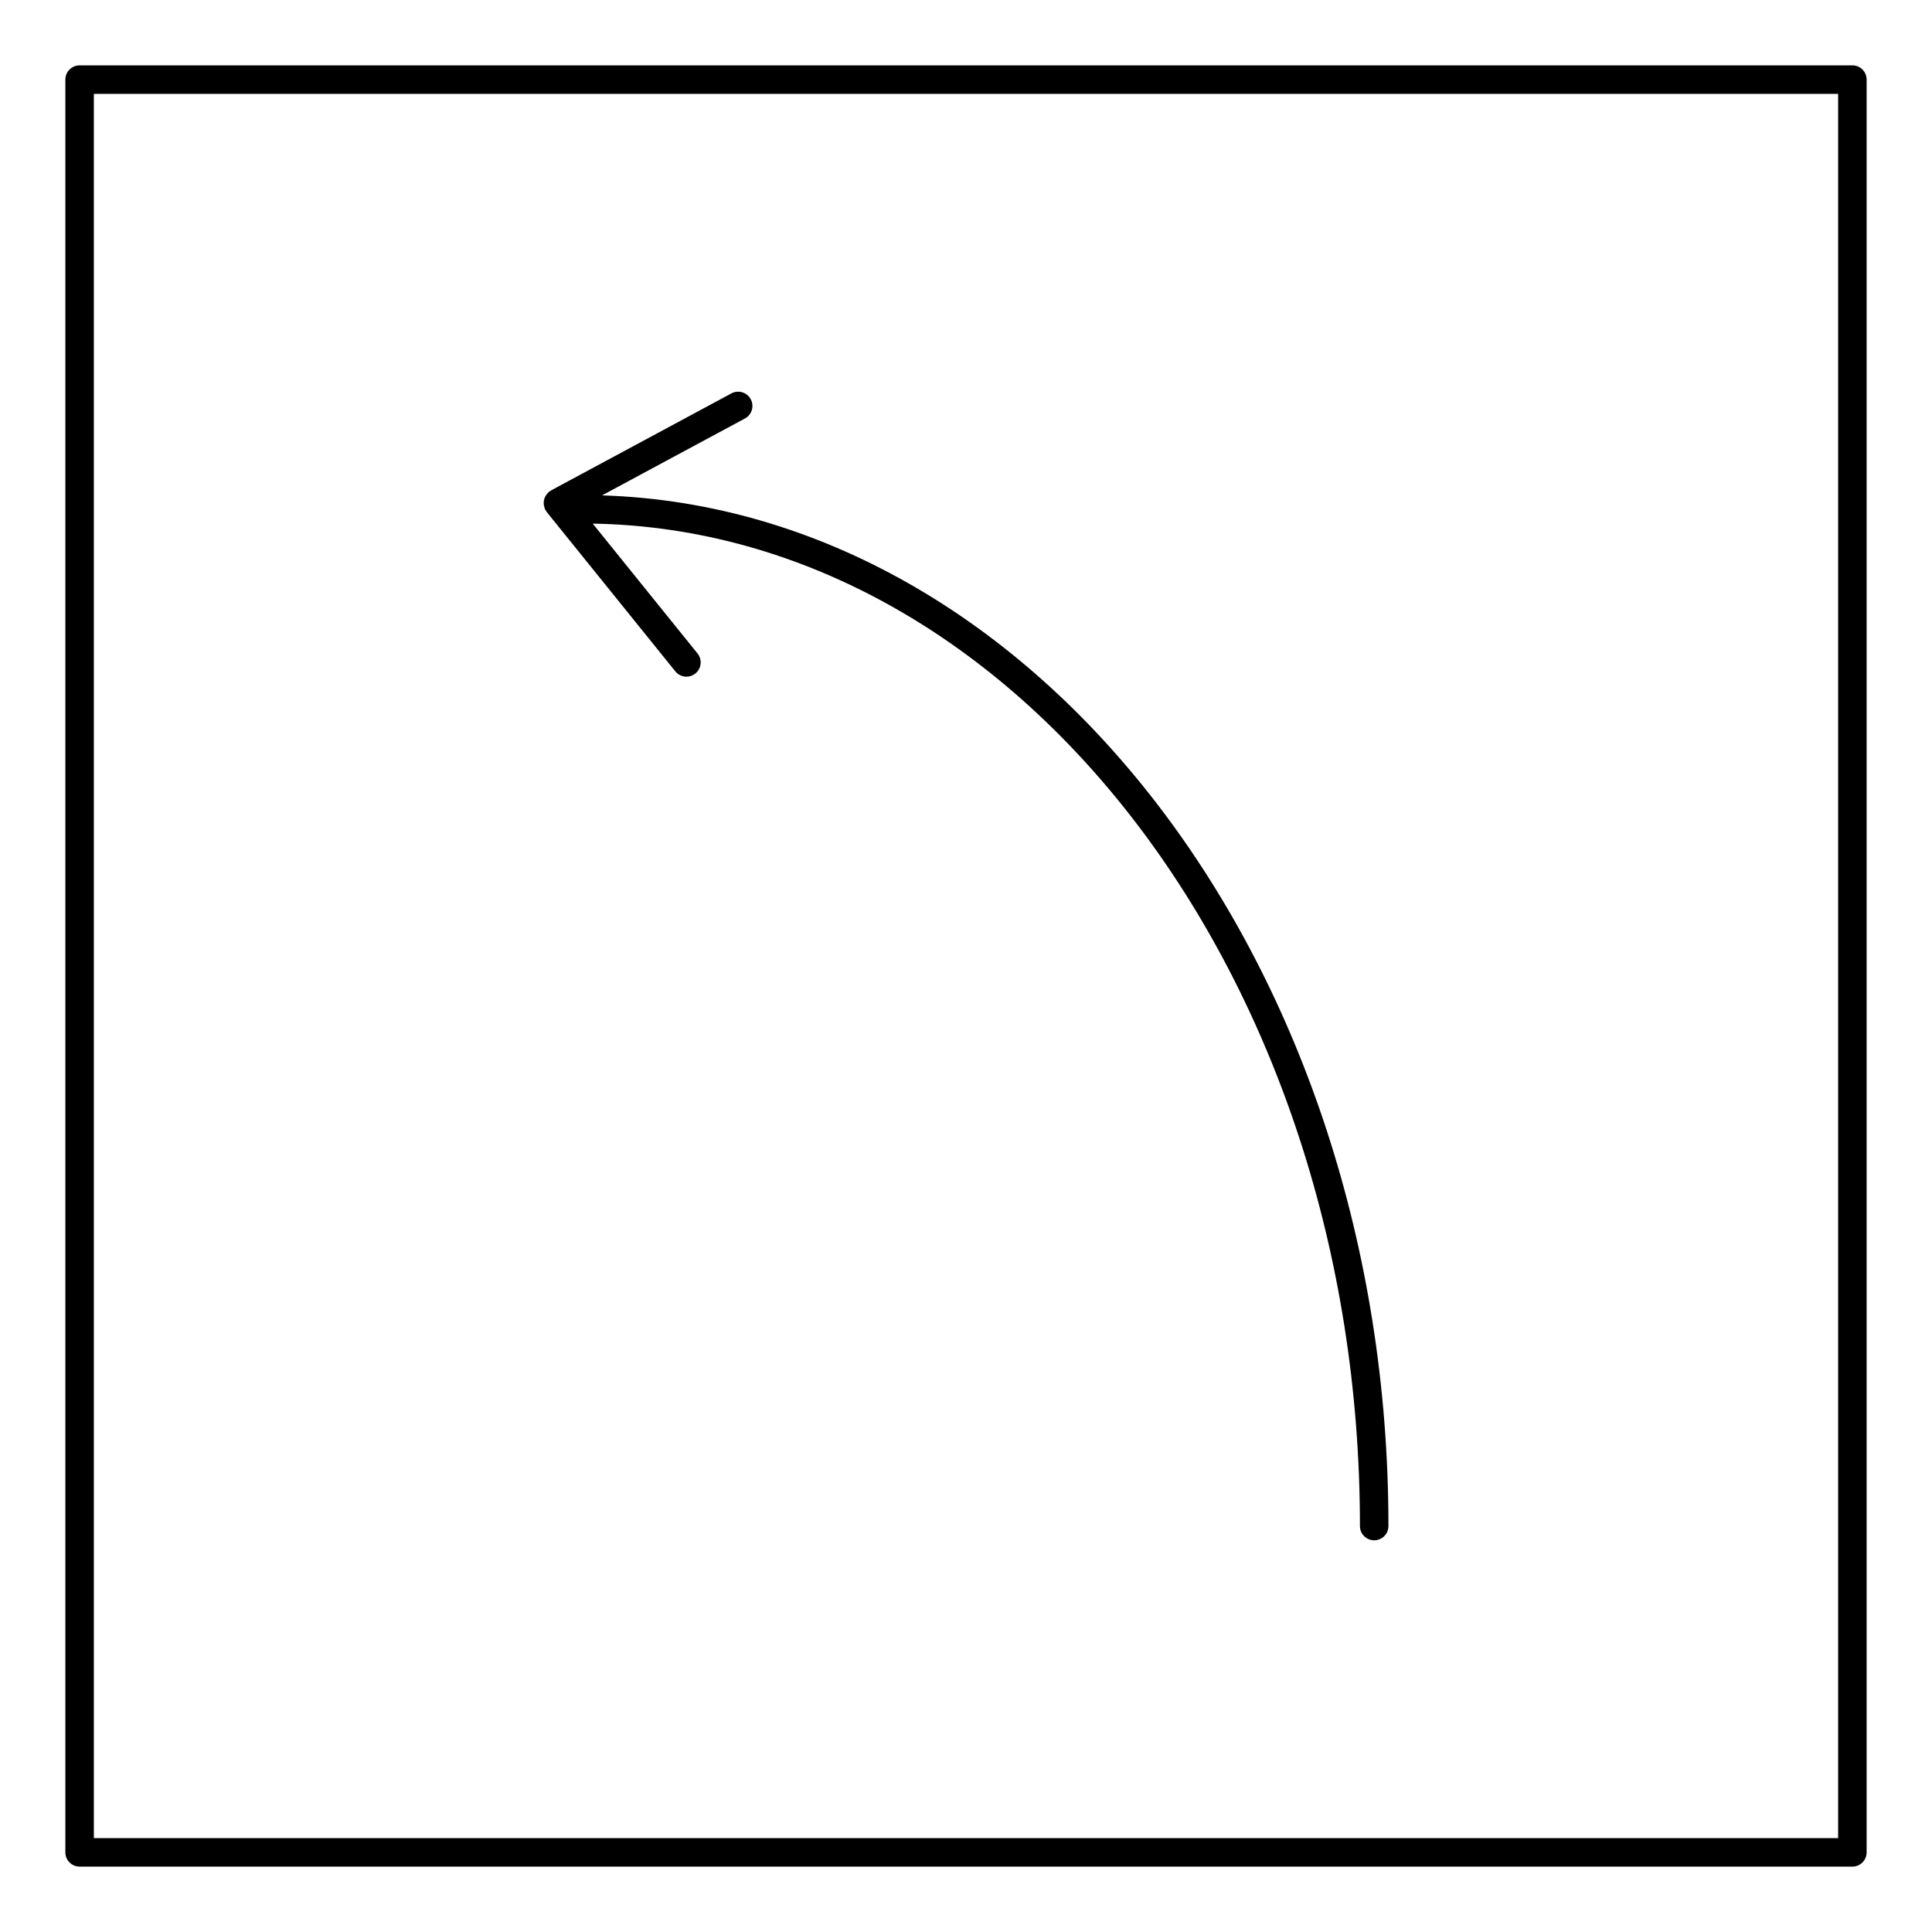
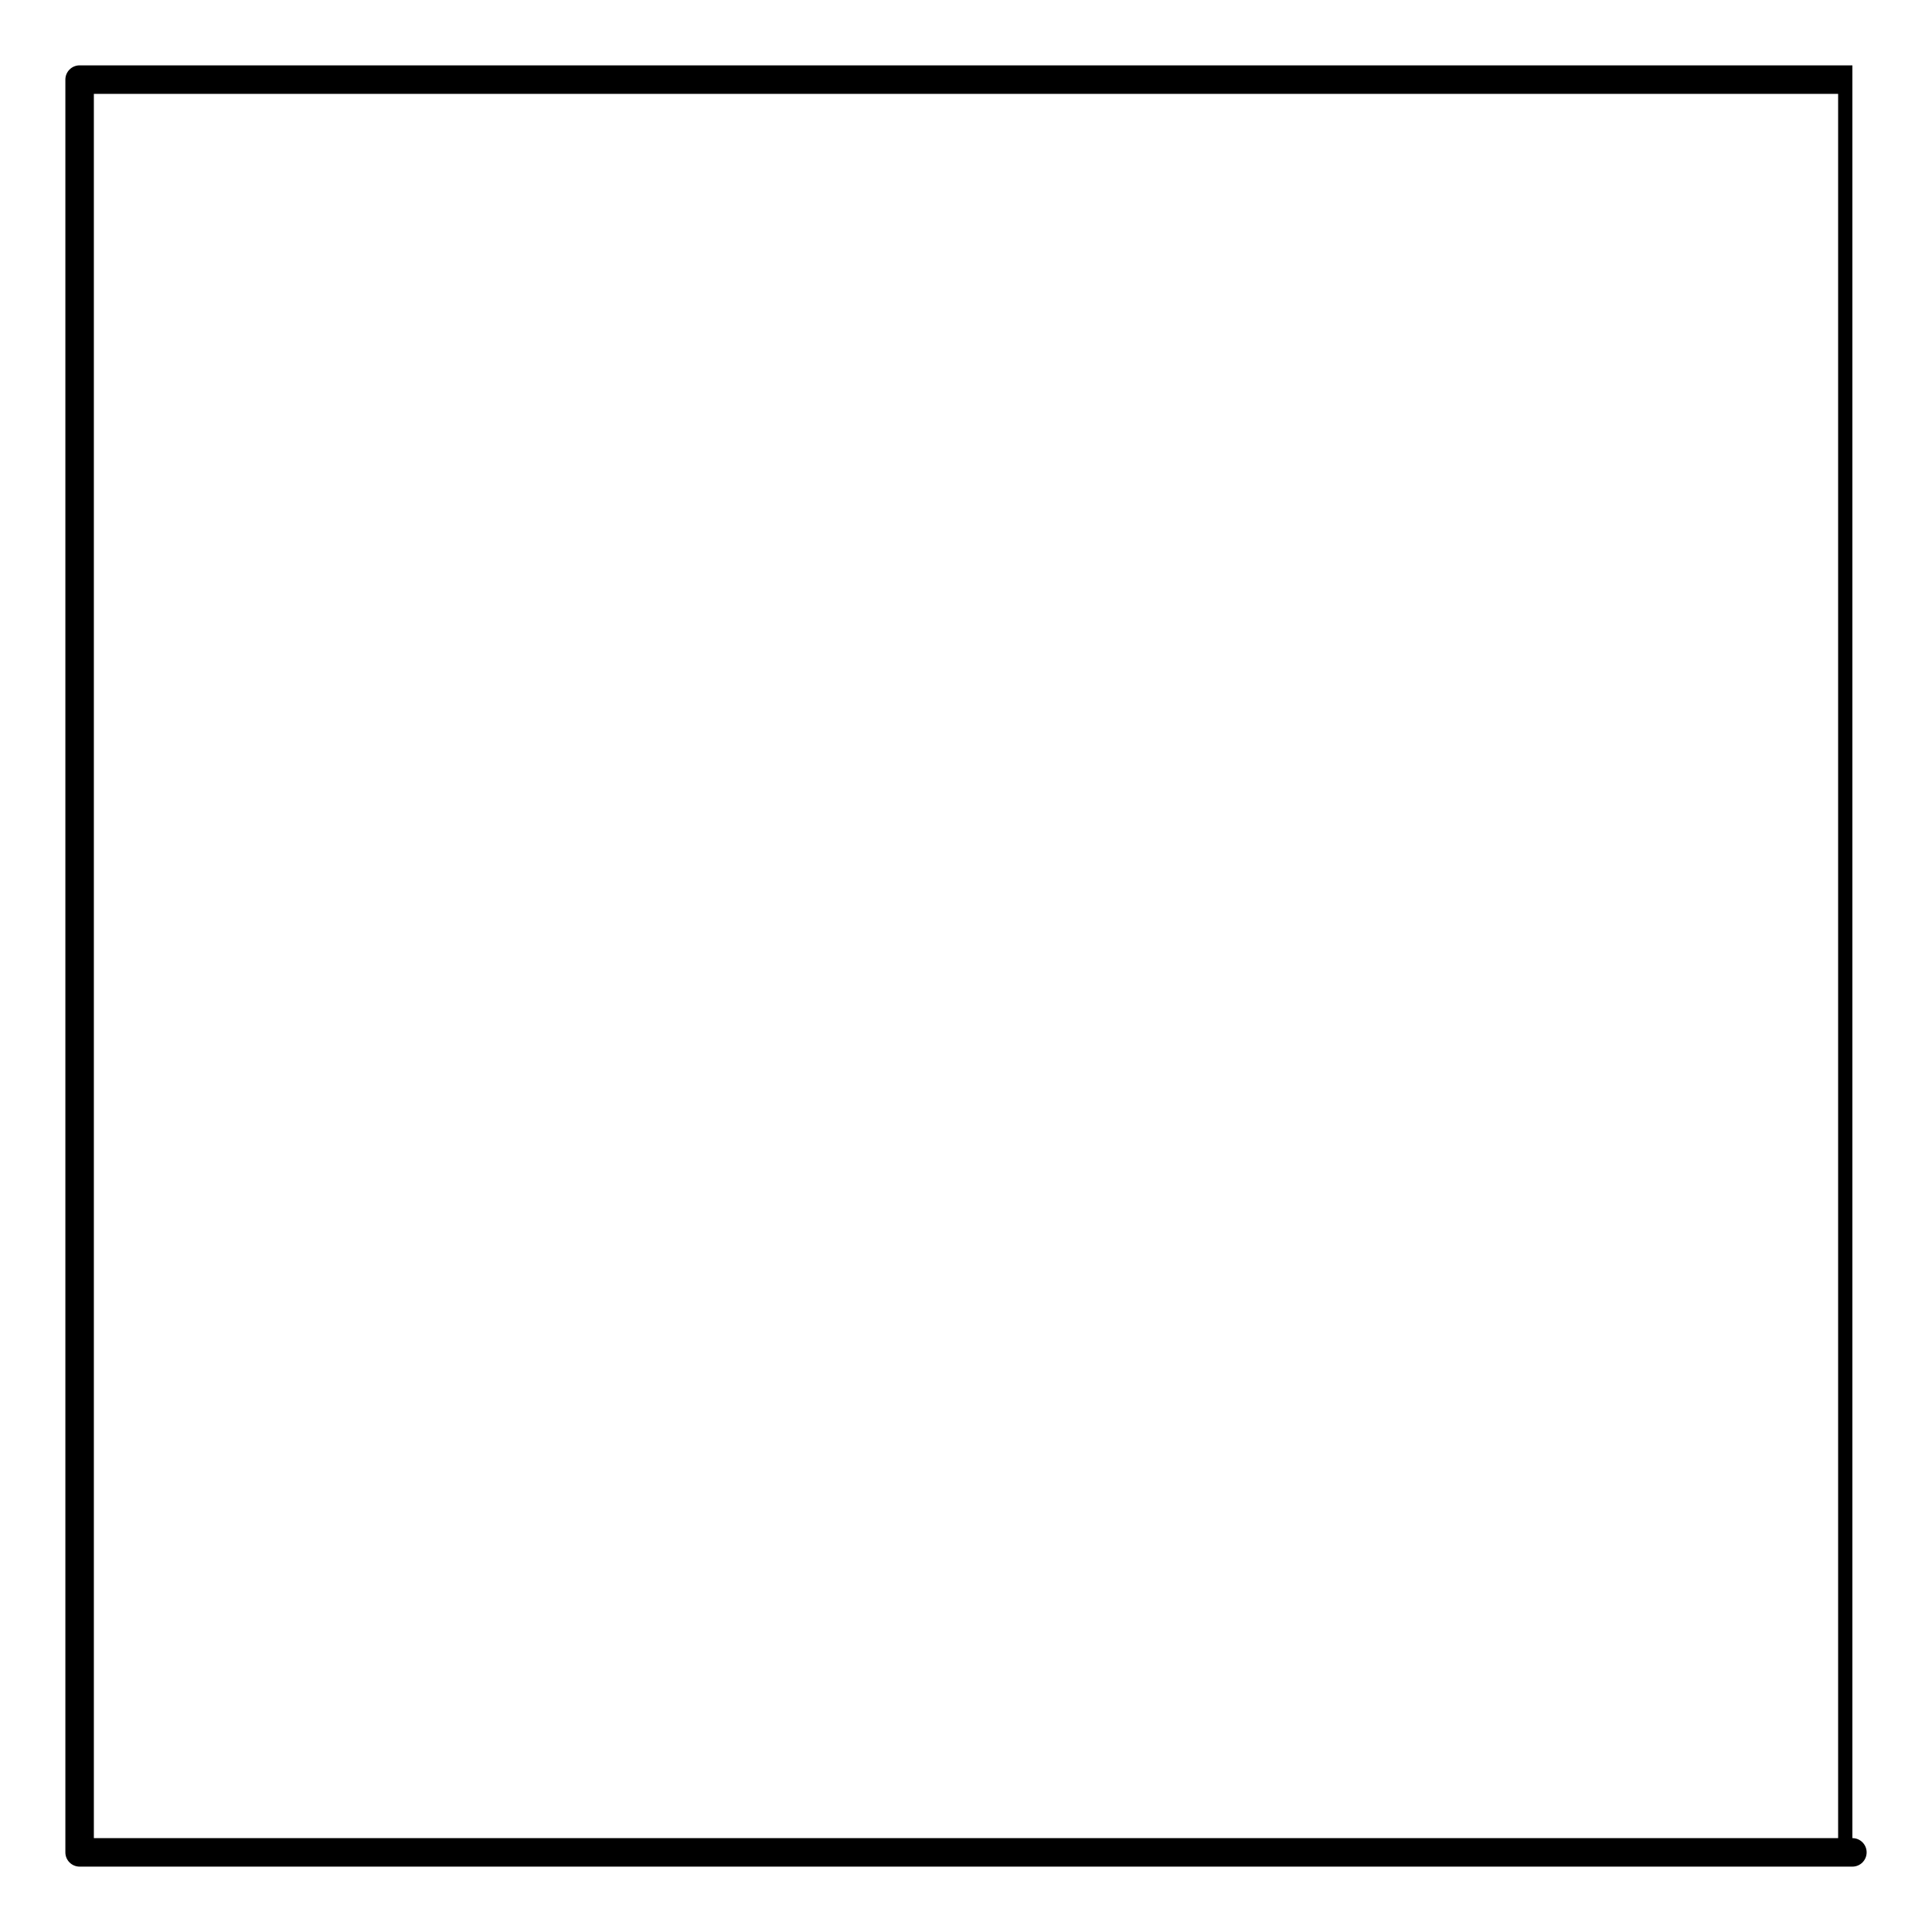
<svg xmlns="http://www.w3.org/2000/svg" fill="#000000" width="800px" height="800px" version="1.1" viewBox="144 144 512 512">
  <g>
-     <path d="m634.9 161.32h-469.8c-2.086 0-3.777 1.691-3.777 3.777v469.8c0 2.086 1.691 3.777 3.777 3.777h469.8c2.086 0 3.777-1.691 3.777-3.777v-469.8c0.004-2.086-1.691-3.777-3.777-3.777zm-3.777 469.8h-462.25v-462.25h462.25z" />
-     <path d="m288.15 277.98c0.047 0.246 0.121 0.473 0.211 0.711 0.055 0.133 0.055 0.266 0.121 0.395 0.047 0.086 0.137 0.109 0.188 0.191 0.082 0.125 0.105 0.273 0.207 0.395l34.094 42.246c0.746 0.926 1.84 1.406 2.941 1.406 0.836 0 1.672-0.273 2.371-0.84 1.621-1.309 1.879-3.688 0.562-5.316l-27.77-34.41c112.37 1.961 203.32 120.34 203.32 265.66 0 2.086 1.691 3.777 3.777 3.777 2.086 0 3.777-1.691 3.777-3.777 0-148.44-93.02-269.53-208.41-273.14l37.871-20.375c1.84-0.988 2.523-3.281 1.535-5.117-0.992-1.832-3.273-2.519-5.117-1.535l-47.805 25.719c-0.109 0.059-0.176 0.16-0.277 0.227-0.102 0.066-0.211 0.086-0.309 0.16-0.105 0.086-0.16 0.211-0.258 0.309-0.188 0.188-0.344 0.371-0.484 0.586-0.133 0.203-0.238 0.406-0.328 0.625-0.098 0.227-0.16 0.449-0.211 0.684-0.047 0.238-0.07 0.465-0.07 0.707-0.008 0.238 0.016 0.469 0.059 0.711z" />
+     <path d="m634.9 161.32h-469.8c-2.086 0-3.777 1.691-3.777 3.777v469.8c0 2.086 1.691 3.777 3.777 3.777h469.8c2.086 0 3.777-1.691 3.777-3.777c0.004-2.086-1.691-3.777-3.777-3.777zm-3.777 469.8h-462.25v-462.25h462.25z" />
  </g>
</svg>